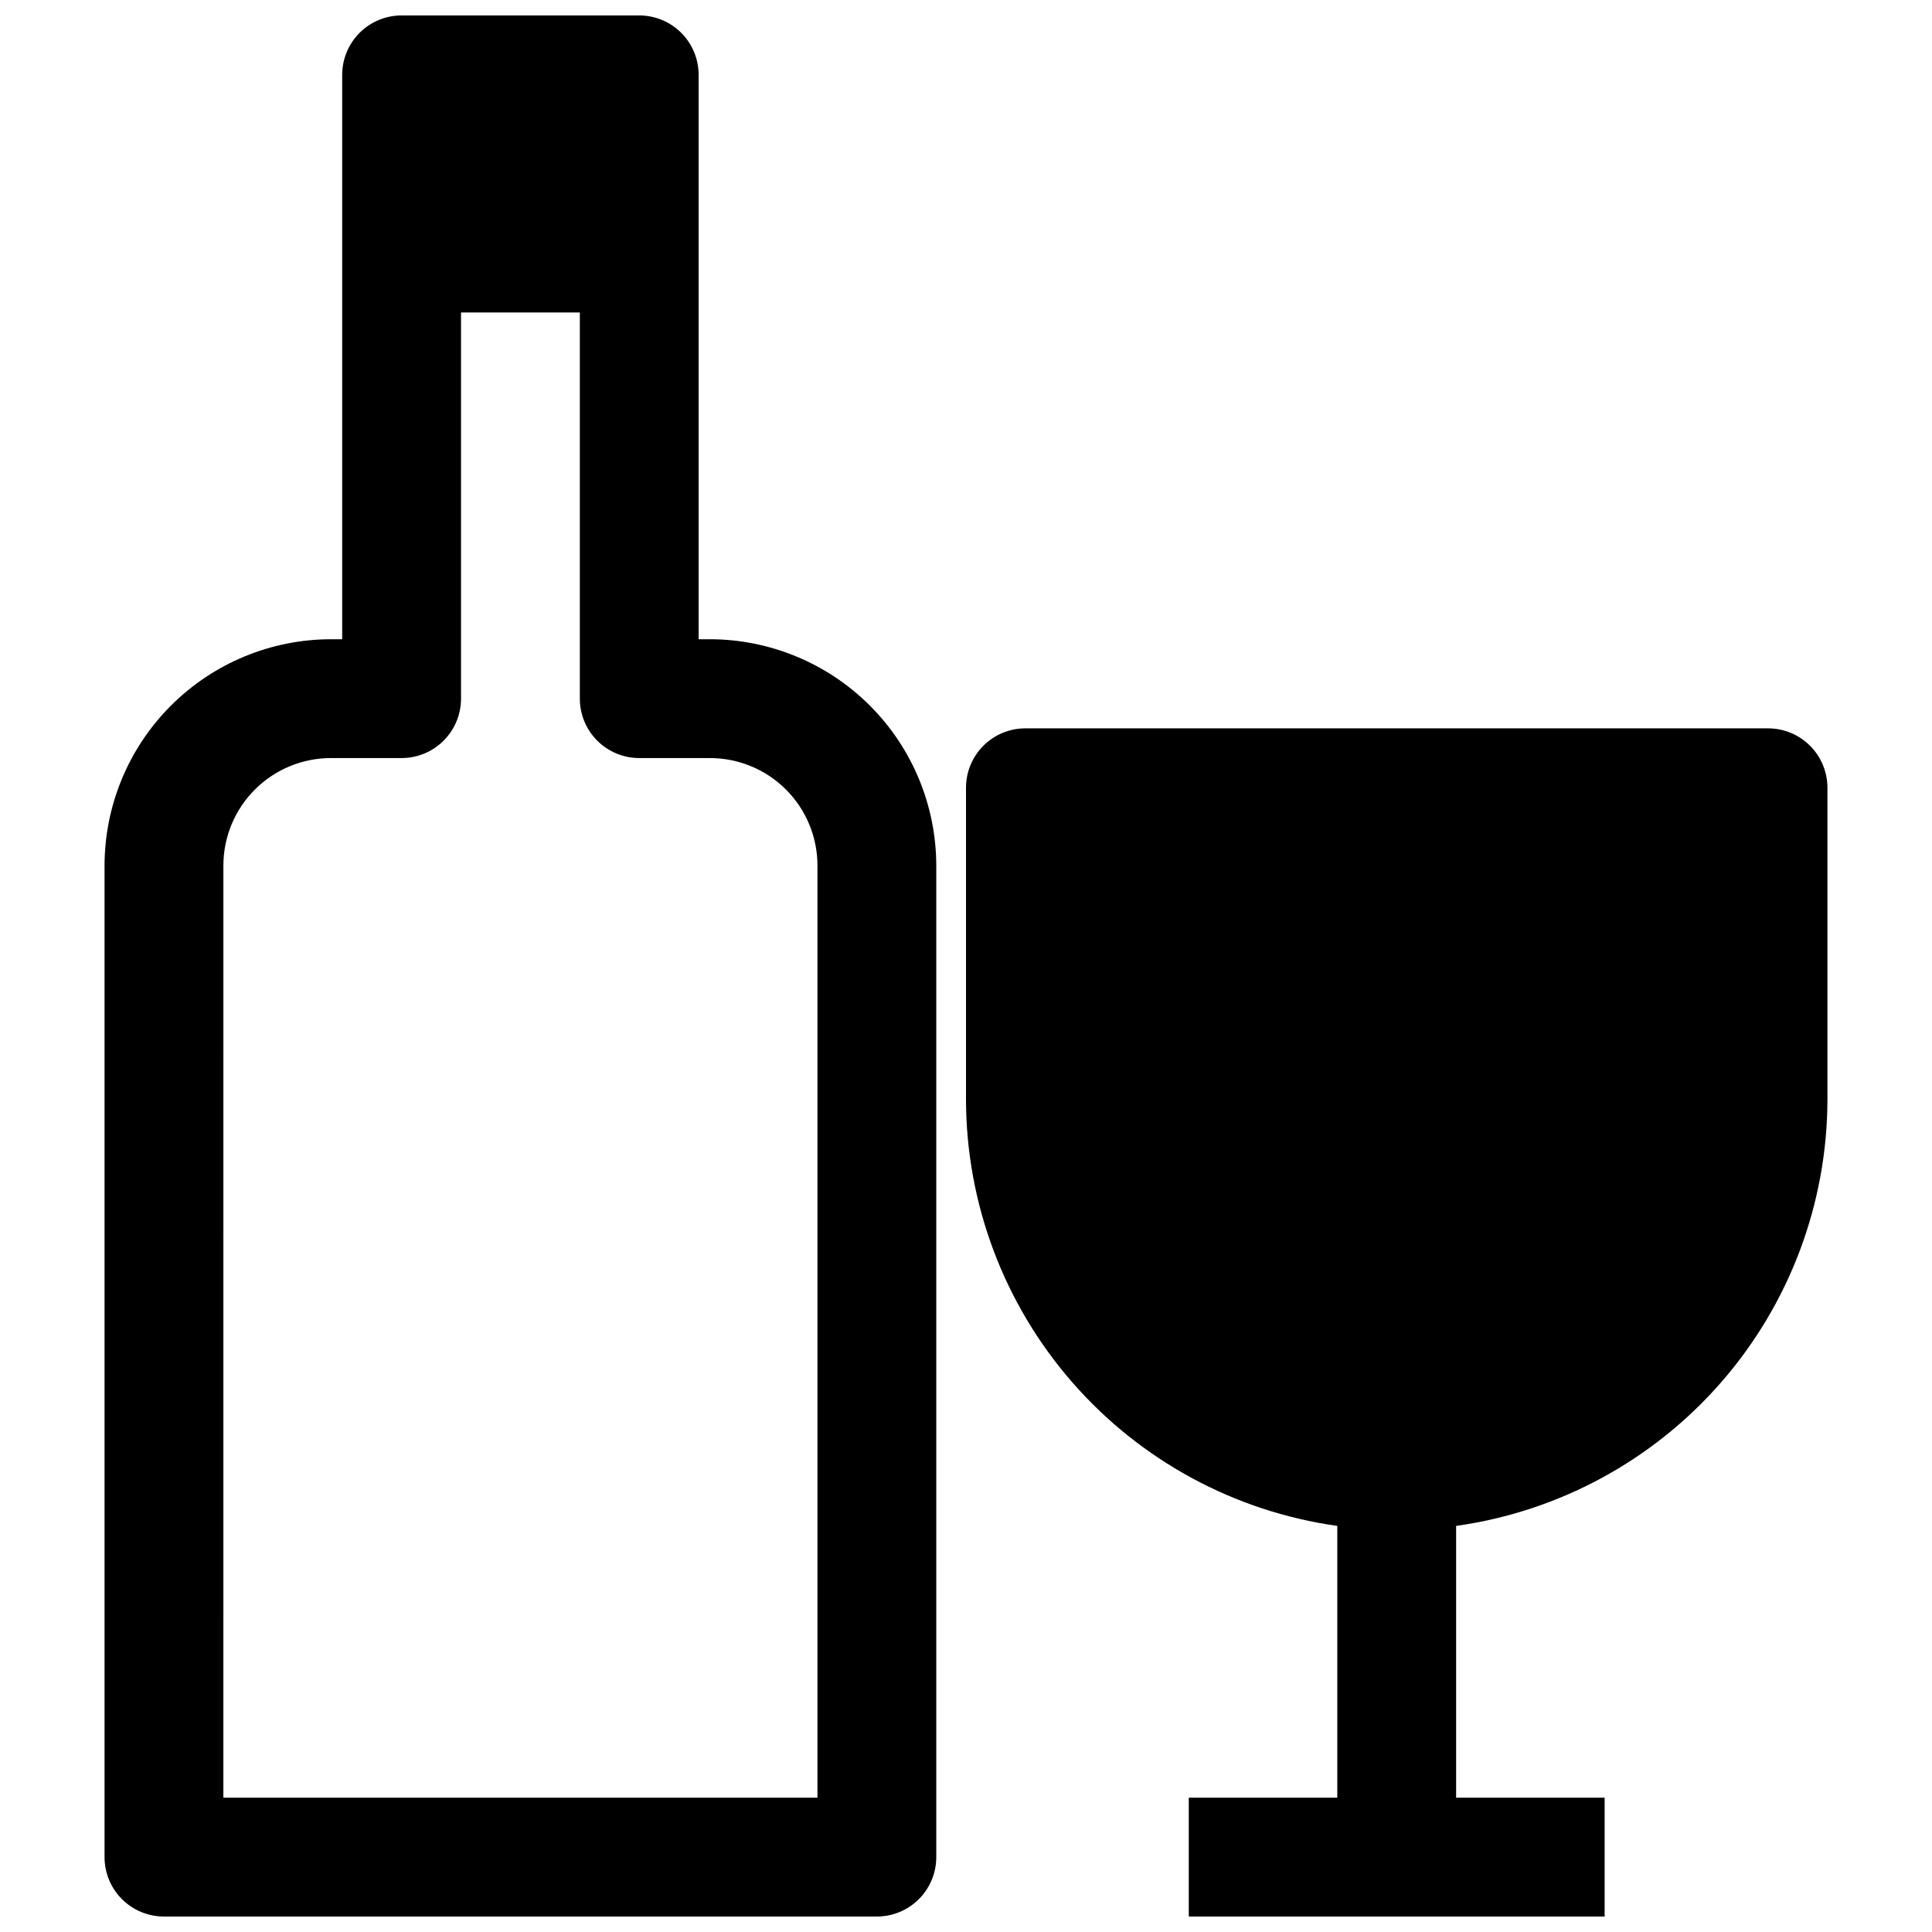
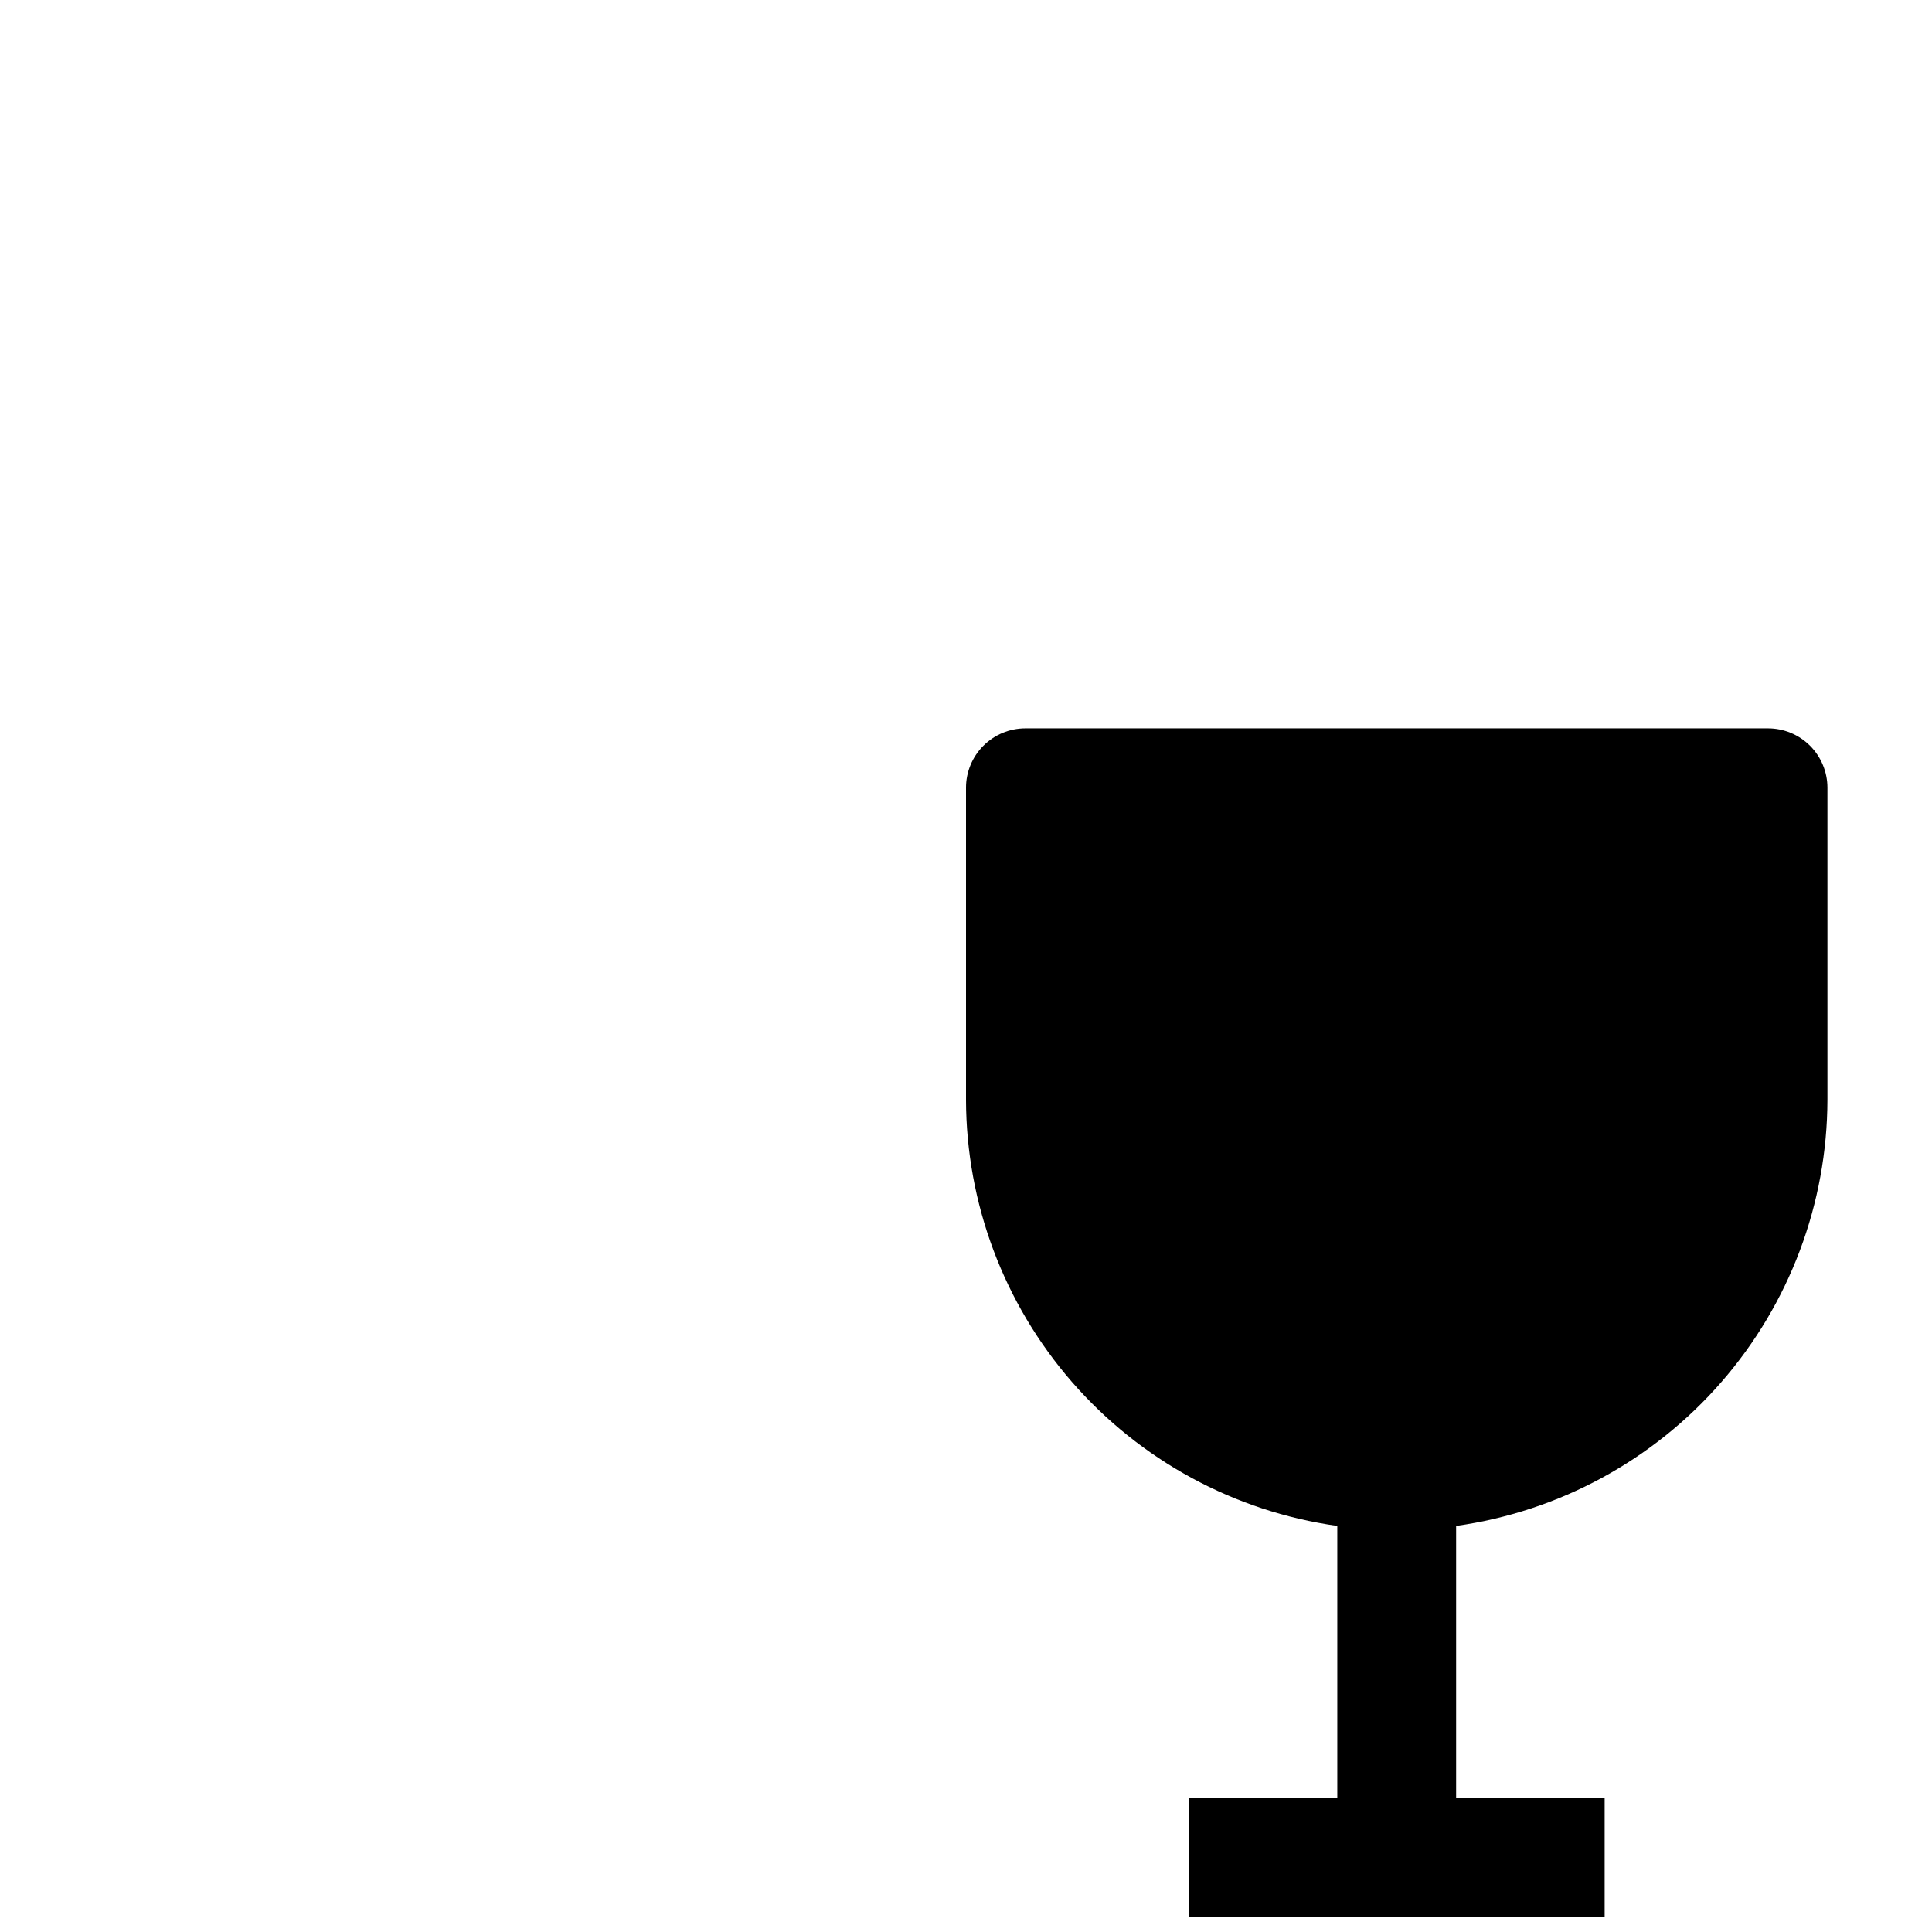
<svg xmlns="http://www.w3.org/2000/svg" width="800px" height="800px" version="1.1" viewBox="144 144 512 512">
  <defs>
    <clipPath id="b">
-       <path d="m171 148.09h222v503.81h-222z" />
-     </clipPath>
+       </clipPath>
    <clipPath id="a">
      <path d="m400 337h229v314.9h-229z" />
    </clipPath>
  </defs>
  <g>
    <g clip-path="url(#b)">
      <path d="m376.38 651.9c4.176 0 8.18-1.656 11.133-4.609s4.609-6.957 4.609-11.133v-262.77c-0.02-15.902-6.348-31.148-17.59-42.391-11.246-11.246-26.492-17.574-42.395-17.594h-2.992v-149.57c0-4.172-1.656-8.18-4.609-11.133-2.953-2.949-6.957-4.609-11.133-4.609h-62.977c-4.176 0-8.18 1.66-11.133 4.609-2.953 2.953-4.609 6.961-4.609 11.133v149.57h-2.992c-15.902 0.02-31.148 6.348-42.395 17.594-11.242 11.242-17.57 26.488-17.59 42.391v262.77c0 4.176 1.656 8.18 4.609 11.133 2.953 2.953 6.957 4.609 11.133 4.609zm-173.18-278.51c0-7.559 3-14.805 8.344-20.148s12.594-8.348 20.152-8.348h18.734c4.176 0 8.18-1.66 11.133-4.613 2.953-2.949 4.613-6.957 4.613-11.133v-102.34h31.488v102.34c0 4.176 1.656 8.184 4.609 11.133 2.953 2.953 6.957 4.613 11.133 4.613h18.734c7.559 0 14.809 3.004 20.152 8.348s8.344 12.59 8.344 20.148v247.02h-157.44z" />
    </g>
    <g clip-path="url(#a)">
      <path d="m612.54 337.02h-196.8c-4.176 0-8.18 1.656-11.133 4.609-2.953 2.953-4.609 6.957-4.609 11.133v82.656c0.055 27.523 10.035 54.098 28.113 74.852 18.074 20.75 43.031 34.285 70.285 38.113v72.027h-39.359v31.488h110.21v-31.488h-39.359v-72.027c27.254-3.828 52.211-17.363 70.285-38.113 18.078-20.754 28.062-47.328 28.117-74.852v-82.656c0-4.176-1.66-8.18-4.613-11.133-2.953-2.953-6.957-4.609-11.133-4.609z" />
    </g>
  </g>
</svg>